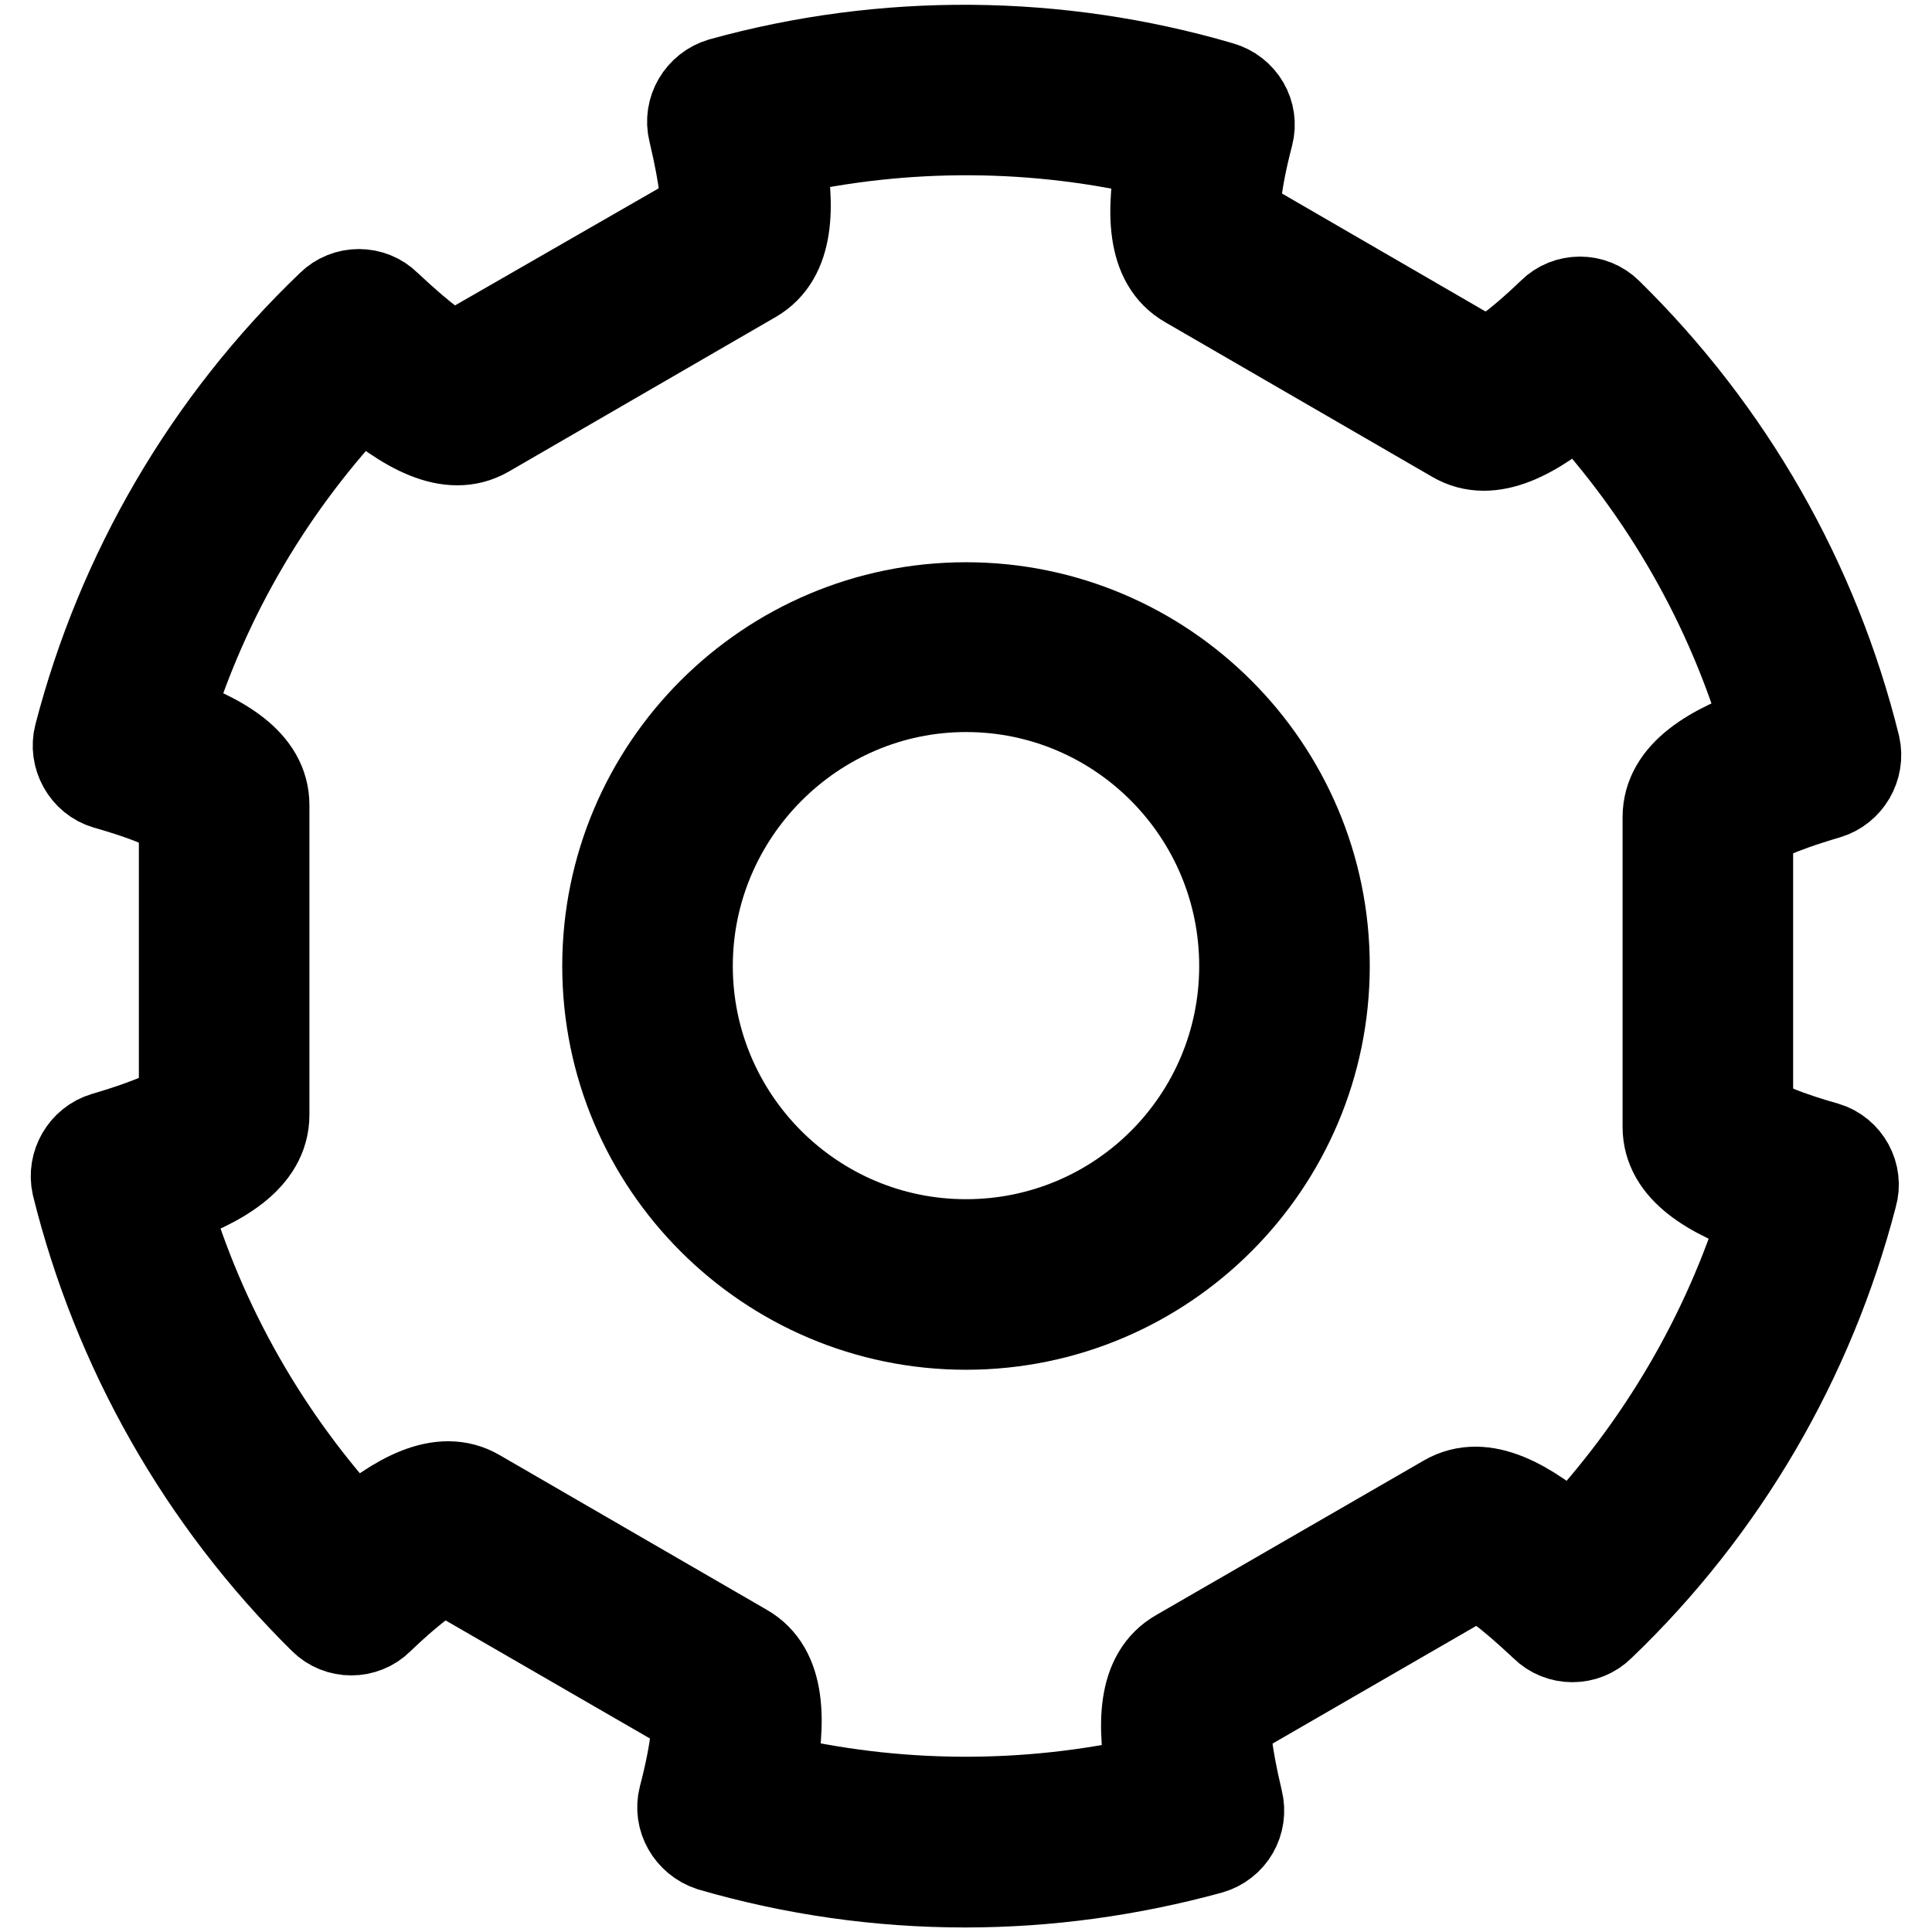
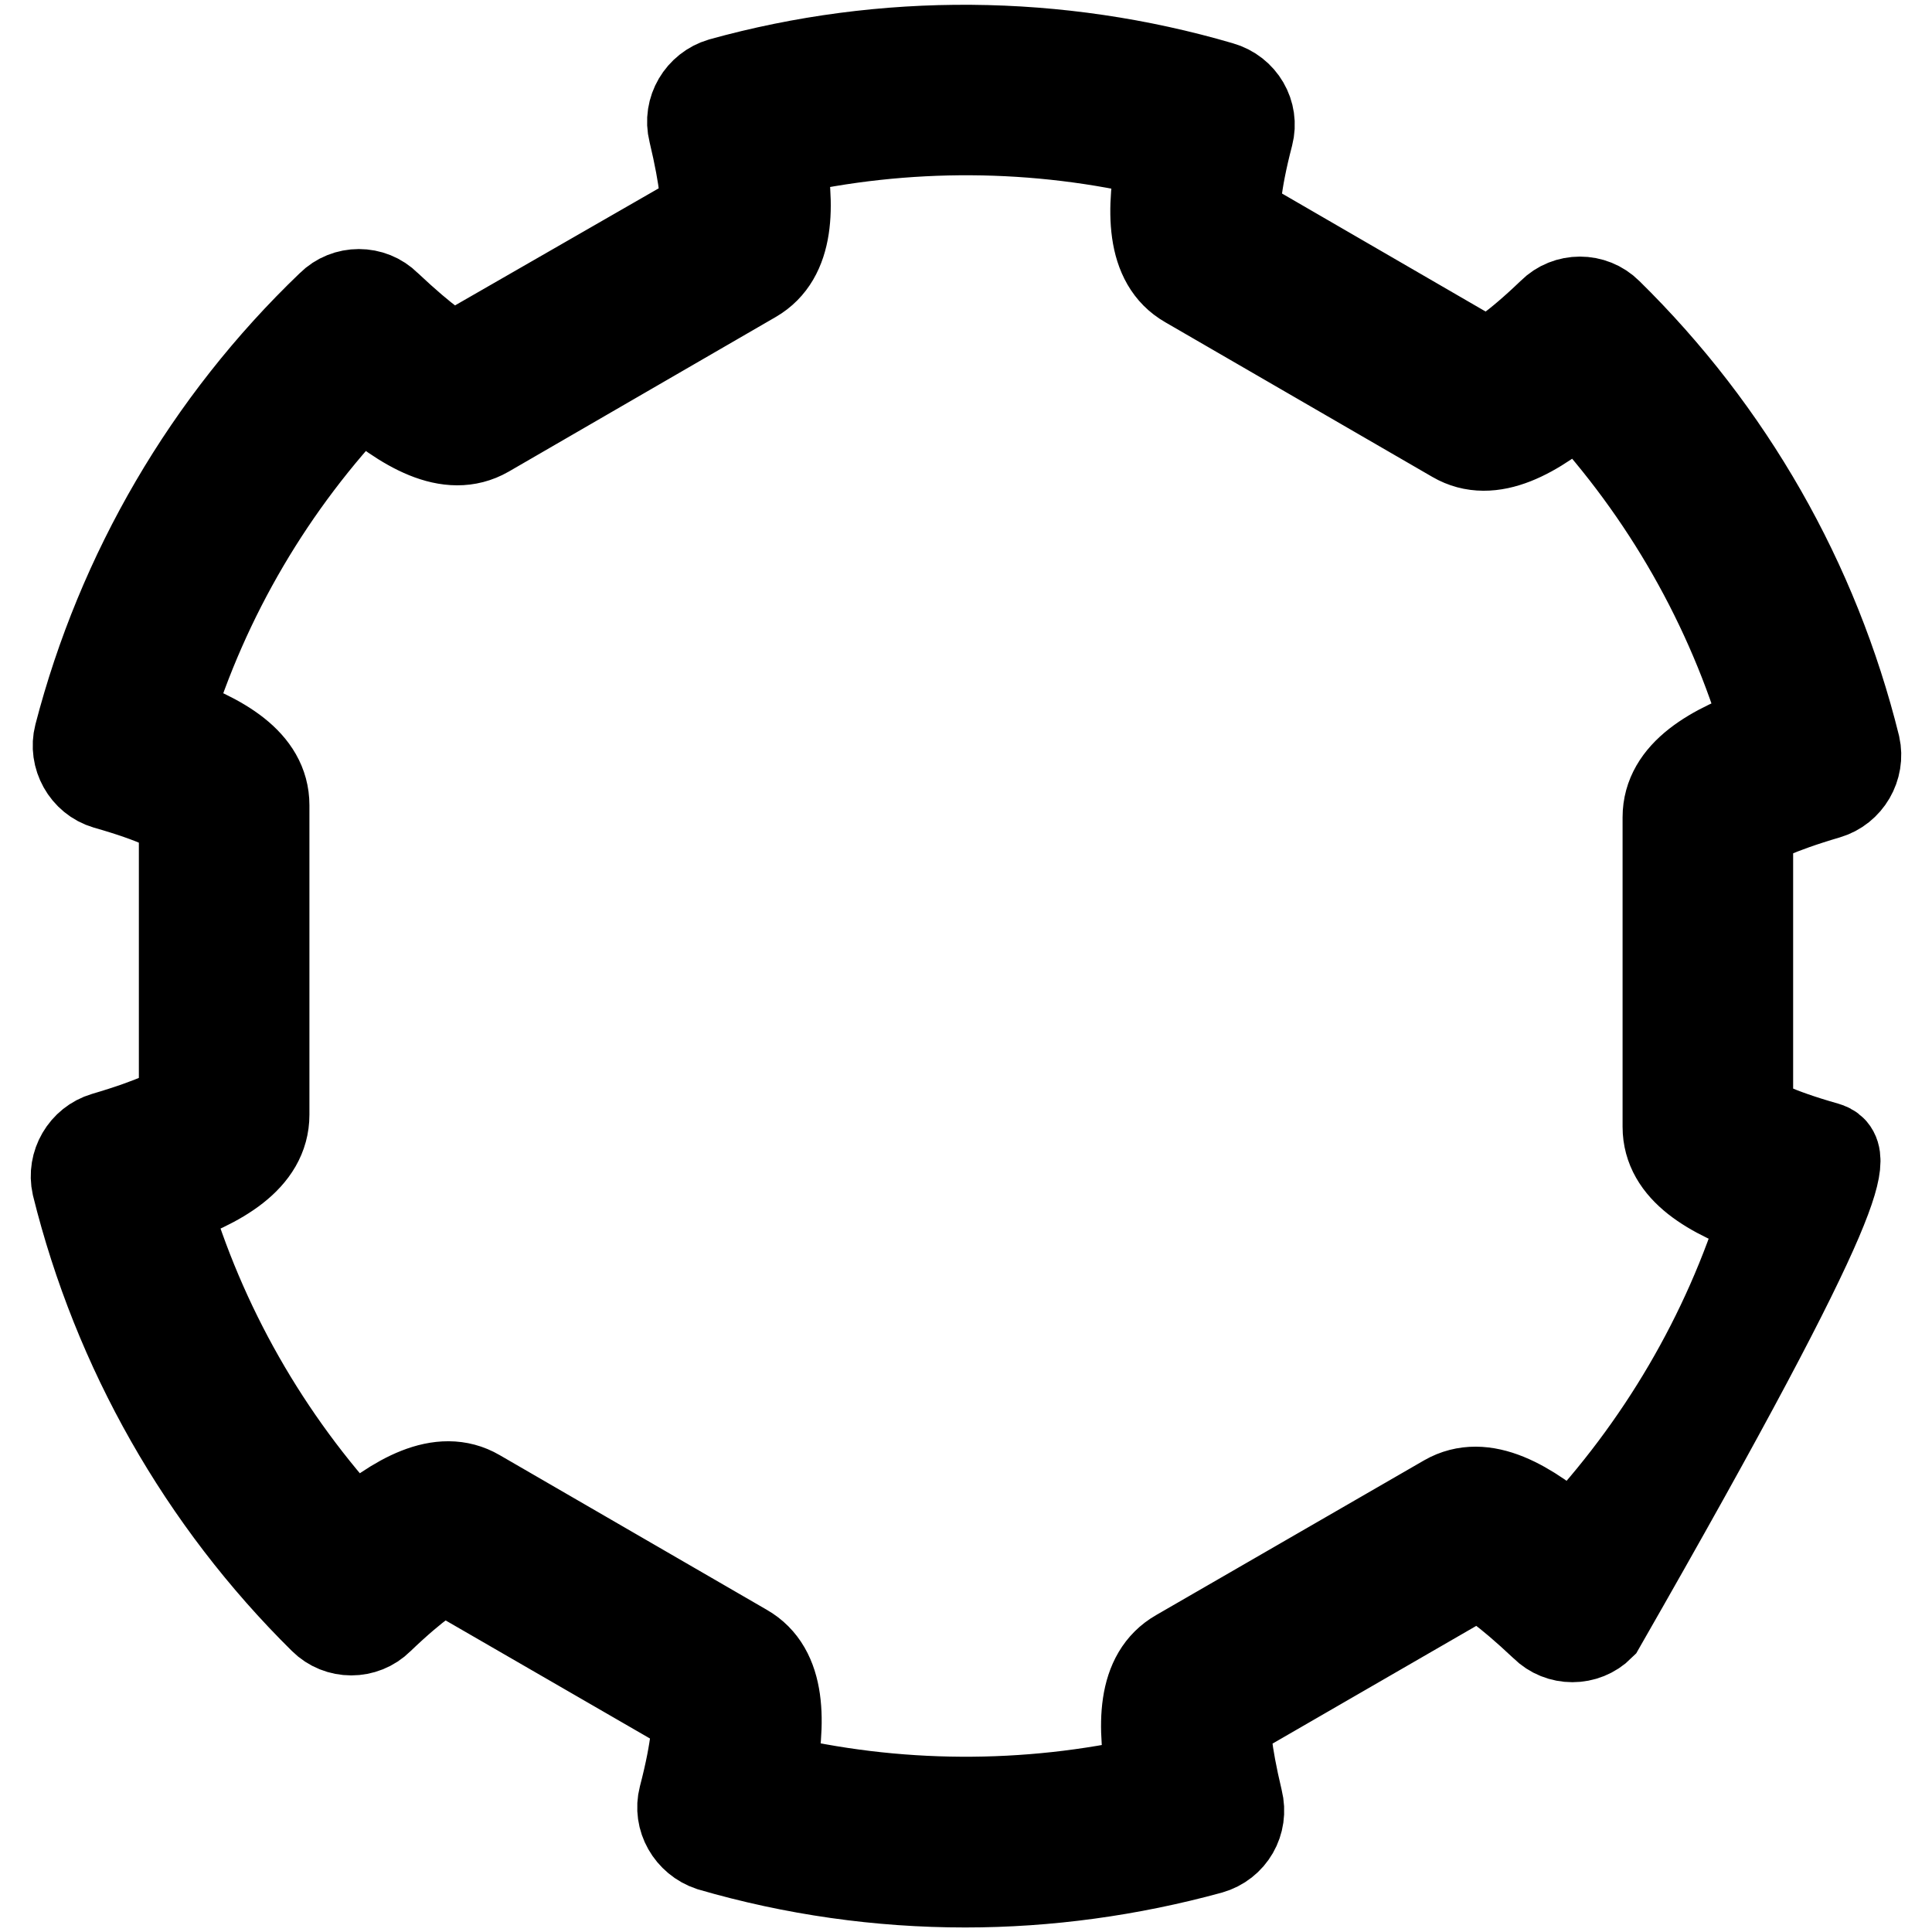
<svg xmlns="http://www.w3.org/2000/svg" version="1.1" x="0px" y="0px" viewBox="0 0 256 256" enable-background="new 0 0 256 256" xml:space="preserve">
  <g>
-     <path stroke-width="12" fill-opacity="0" stroke="#000000" d="M241.9,152c-6.7-1.9-9.3-3.4-10.3-4.1v-38.5c1-0.7,3.7-2.2,10.5-4.2c2.7-0.8,4.3-3.6,3.7-6.3 c-5.4-21.8-16.7-41.6-32.8-57.4c-2-2-5.3-2-7.3,0c-5,4.8-7.6,6.3-8.7,6.8L163.7,29c-0.1-1.2-0.1-4.3,1.7-11.2 c0.7-2.7-0.9-5.5-3.7-6.3C140.2,5.2,117.2,5,95.6,11c-2.7,0.8-4.4,3.6-3.7,6.4c1.6,6.7,1.7,9.8,1.6,10.9L60.1,47.5 c-1.1-0.5-3.7-2.1-8.9-7c-2-2-5.3-2-7.3,0c-16.3,15.6-27.8,35.4-33.4,57c-0.7,2.7,0.9,5.6,3.6,6.4c6.7,1.9,9.3,3.4,10.3,4.1v38.5 c-1,0.7-3.7,2.2-10.5,4.2c-2.7,0.8-4.3,3.6-3.7,6.3c5.4,21.8,16.7,41.7,32.7,57.5c2,2,5.3,2,7.3,0c5-4.8,7.6-6.3,8.7-6.8L92.3,227 c0.1,1.2,0.1,4.3-1.7,11.2c-0.7,2.7,0.9,5.5,3.6,6.4c11,3.2,22.3,4.8,33.7,4.8c10.9,0,21.8-1.5,32.4-4.4c2.8-0.8,4.4-3.6,3.7-6.4 c-1.6-6.7-1.7-9.8-1.6-10.9l33.4-19.3c1.1,0.5,3.7,2.1,8.9,7c2,2,5.3,2,7.3,0c16.3-15.6,27.8-35.4,33.4-57 C246.2,155.7,244.6,152.8,241.9,152L241.9,152z M208.3,204.4c-5.9-5.1-11.7-8.5-16.6-5.7l-35.5,20.5c-4.9,2.8-4.9,9.4-3.5,16.8 c-16.7,3.8-34.1,3.7-50.7-0.3c1.5-7.6,1.5-14.4-3.4-17.2L63.2,198c-4.8-2.8-10.6,0.5-16.3,5.4c-11.7-12.6-20.3-27.7-25.1-44.1 c7.3-2.5,13.2-5.9,13.2-11.6v-41c0-5.6-5.7-8.9-12.9-11.4c5-16.3,13.8-31.3,25.7-43.7c5.9,5.1,11.7,8.5,16.6,5.7l35.4-20.5 c4.8-2.8,4.9-9.4,3.5-16.8c16.7-3.8,34.1-3.7,50.7,0.3c-1.5,7.6-1.5,14.4,3.4,17.2L192.8,58c4.8,2.8,10.6-0.5,16.3-5.4 c11.7,12.6,20.3,27.7,25.1,44.1c-7.3,2.5-13.2,5.9-13.2,11.6v41c0,5.6,5.7,8.9,12.9,11.4C228.9,176.9,220.1,191.9,208.3,204.4 L208.3,204.4z" />
-     <path stroke-width="12" fill-opacity="0" stroke="#000000" d="M128,80.5c-26.2,0-47.5,21.3-47.5,47.5c0,26.2,21.3,47.5,47.5,47.5s47.5-21.3,47.5-47.5 C175.5,101.8,154.2,80.5,128,80.5z M128,164.9c-20.4,0-36.9-16.6-36.9-36.9s16.6-37,36.9-37c20.4,0,36.9,16.6,36.9,37 C164.9,148.4,148.4,164.9,128,164.9z" />
+     <path stroke-width="12" fill-opacity="0" stroke="#000000" d="M241.9,152c-6.7-1.9-9.3-3.4-10.3-4.1v-38.5c1-0.7,3.7-2.2,10.5-4.2c2.7-0.8,4.3-3.6,3.7-6.3 c-5.4-21.8-16.7-41.6-32.8-57.4c-2-2-5.3-2-7.3,0c-5,4.8-7.6,6.3-8.7,6.8L163.7,29c-0.1-1.2-0.1-4.3,1.7-11.2 c0.7-2.7-0.9-5.5-3.7-6.3C140.2,5.2,117.2,5,95.6,11c-2.7,0.8-4.4,3.6-3.7,6.4c1.6,6.7,1.7,9.8,1.6,10.9L60.1,47.5 c-1.1-0.5-3.7-2.1-8.9-7c-2-2-5.3-2-7.3,0c-16.3,15.6-27.8,35.4-33.4,57c-0.7,2.7,0.9,5.6,3.6,6.4c6.7,1.9,9.3,3.4,10.3,4.1v38.5 c-1,0.7-3.7,2.2-10.5,4.2c-2.7,0.8-4.3,3.6-3.7,6.3c5.4,21.8,16.7,41.7,32.7,57.5c2,2,5.3,2,7.3,0c5-4.8,7.6-6.3,8.7-6.8L92.3,227 c0.1,1.2,0.1,4.3-1.7,11.2c-0.7,2.7,0.9,5.5,3.6,6.4c11,3.2,22.3,4.8,33.7,4.8c10.9,0,21.8-1.5,32.4-4.4c2.8-0.8,4.4-3.6,3.7-6.4 c-1.6-6.7-1.7-9.8-1.6-10.9l33.4-19.3c1.1,0.5,3.7,2.1,8.9,7c2,2,5.3,2,7.3,0C246.2,155.7,244.6,152.8,241.9,152L241.9,152z M208.3,204.4c-5.9-5.1-11.7-8.5-16.6-5.7l-35.5,20.5c-4.9,2.8-4.9,9.4-3.5,16.8 c-16.7,3.8-34.1,3.7-50.7-0.3c1.5-7.6,1.5-14.4-3.4-17.2L63.2,198c-4.8-2.8-10.6,0.5-16.3,5.4c-11.7-12.6-20.3-27.7-25.1-44.1 c7.3-2.5,13.2-5.9,13.2-11.6v-41c0-5.6-5.7-8.9-12.9-11.4c5-16.3,13.8-31.3,25.7-43.7c5.9,5.1,11.7,8.5,16.6,5.7l35.4-20.5 c4.8-2.8,4.9-9.4,3.5-16.8c16.7-3.8,34.1-3.7,50.7,0.3c-1.5,7.6-1.5,14.4,3.4,17.2L192.8,58c4.8,2.8,10.6-0.5,16.3-5.4 c11.7,12.6,20.3,27.7,25.1,44.1c-7.3,2.5-13.2,5.9-13.2,11.6v41c0,5.6,5.7,8.9,12.9,11.4C228.9,176.9,220.1,191.9,208.3,204.4 L208.3,204.4z" />
  </g>
</svg>